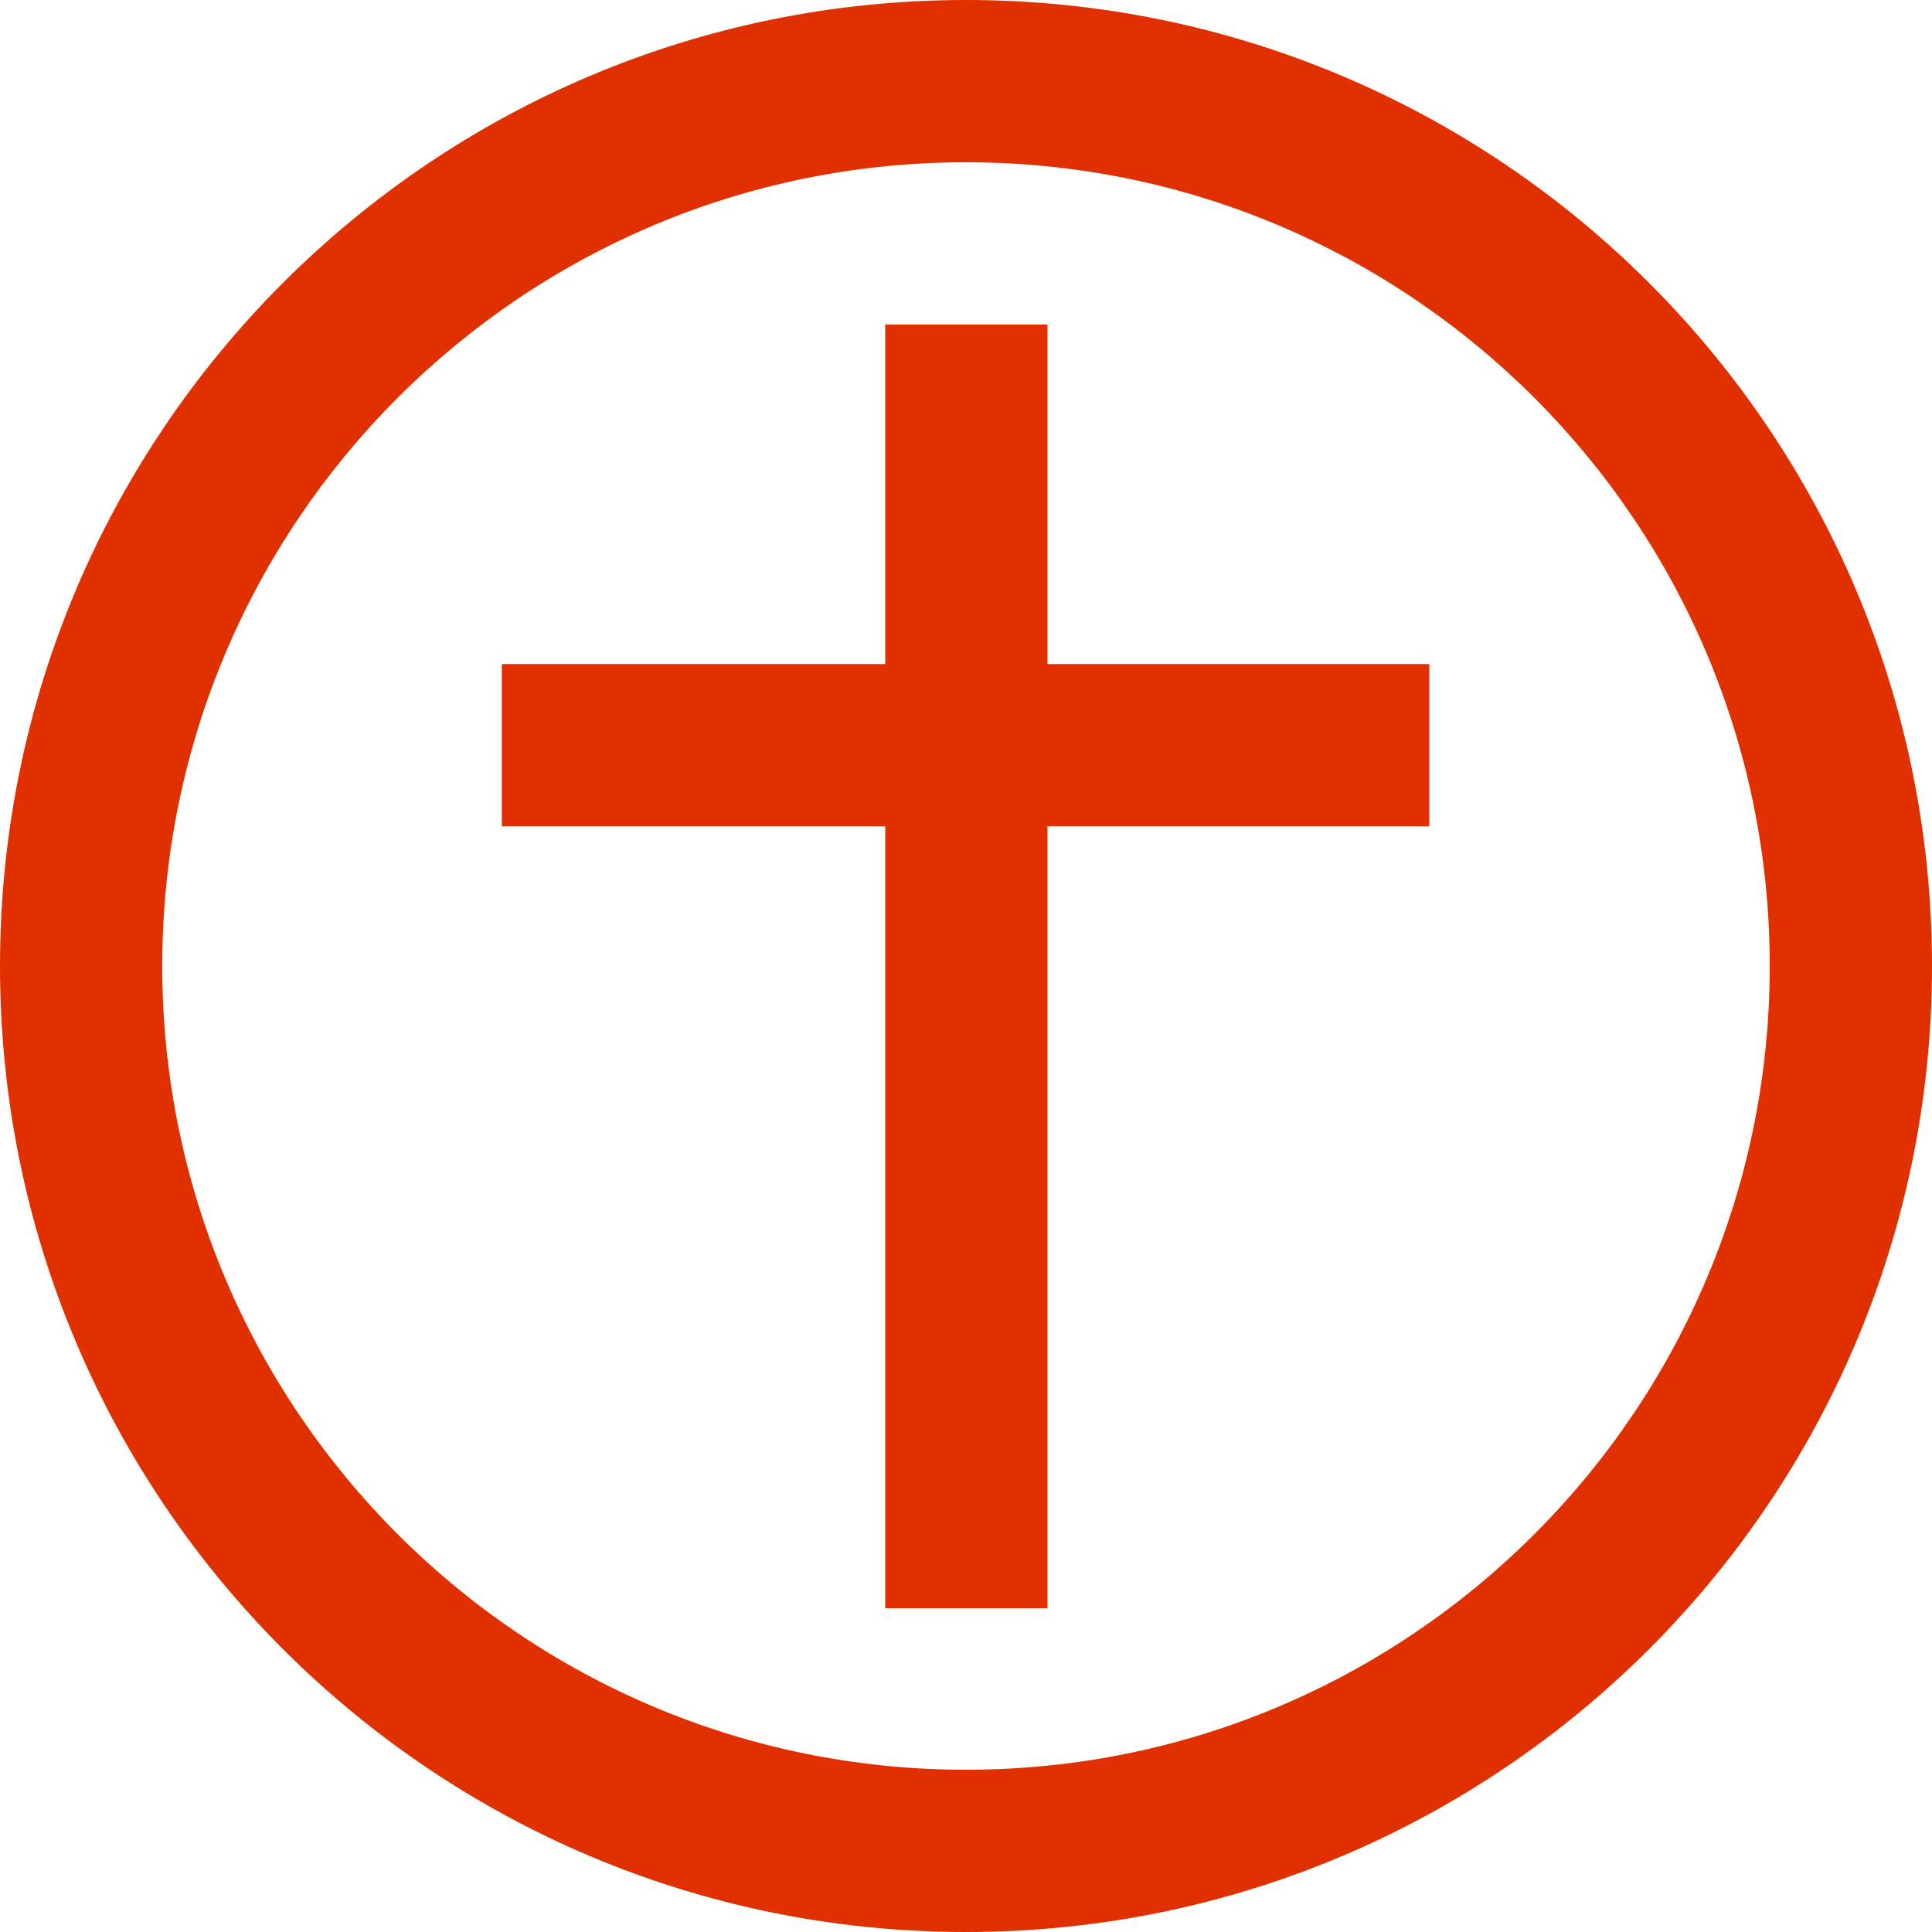
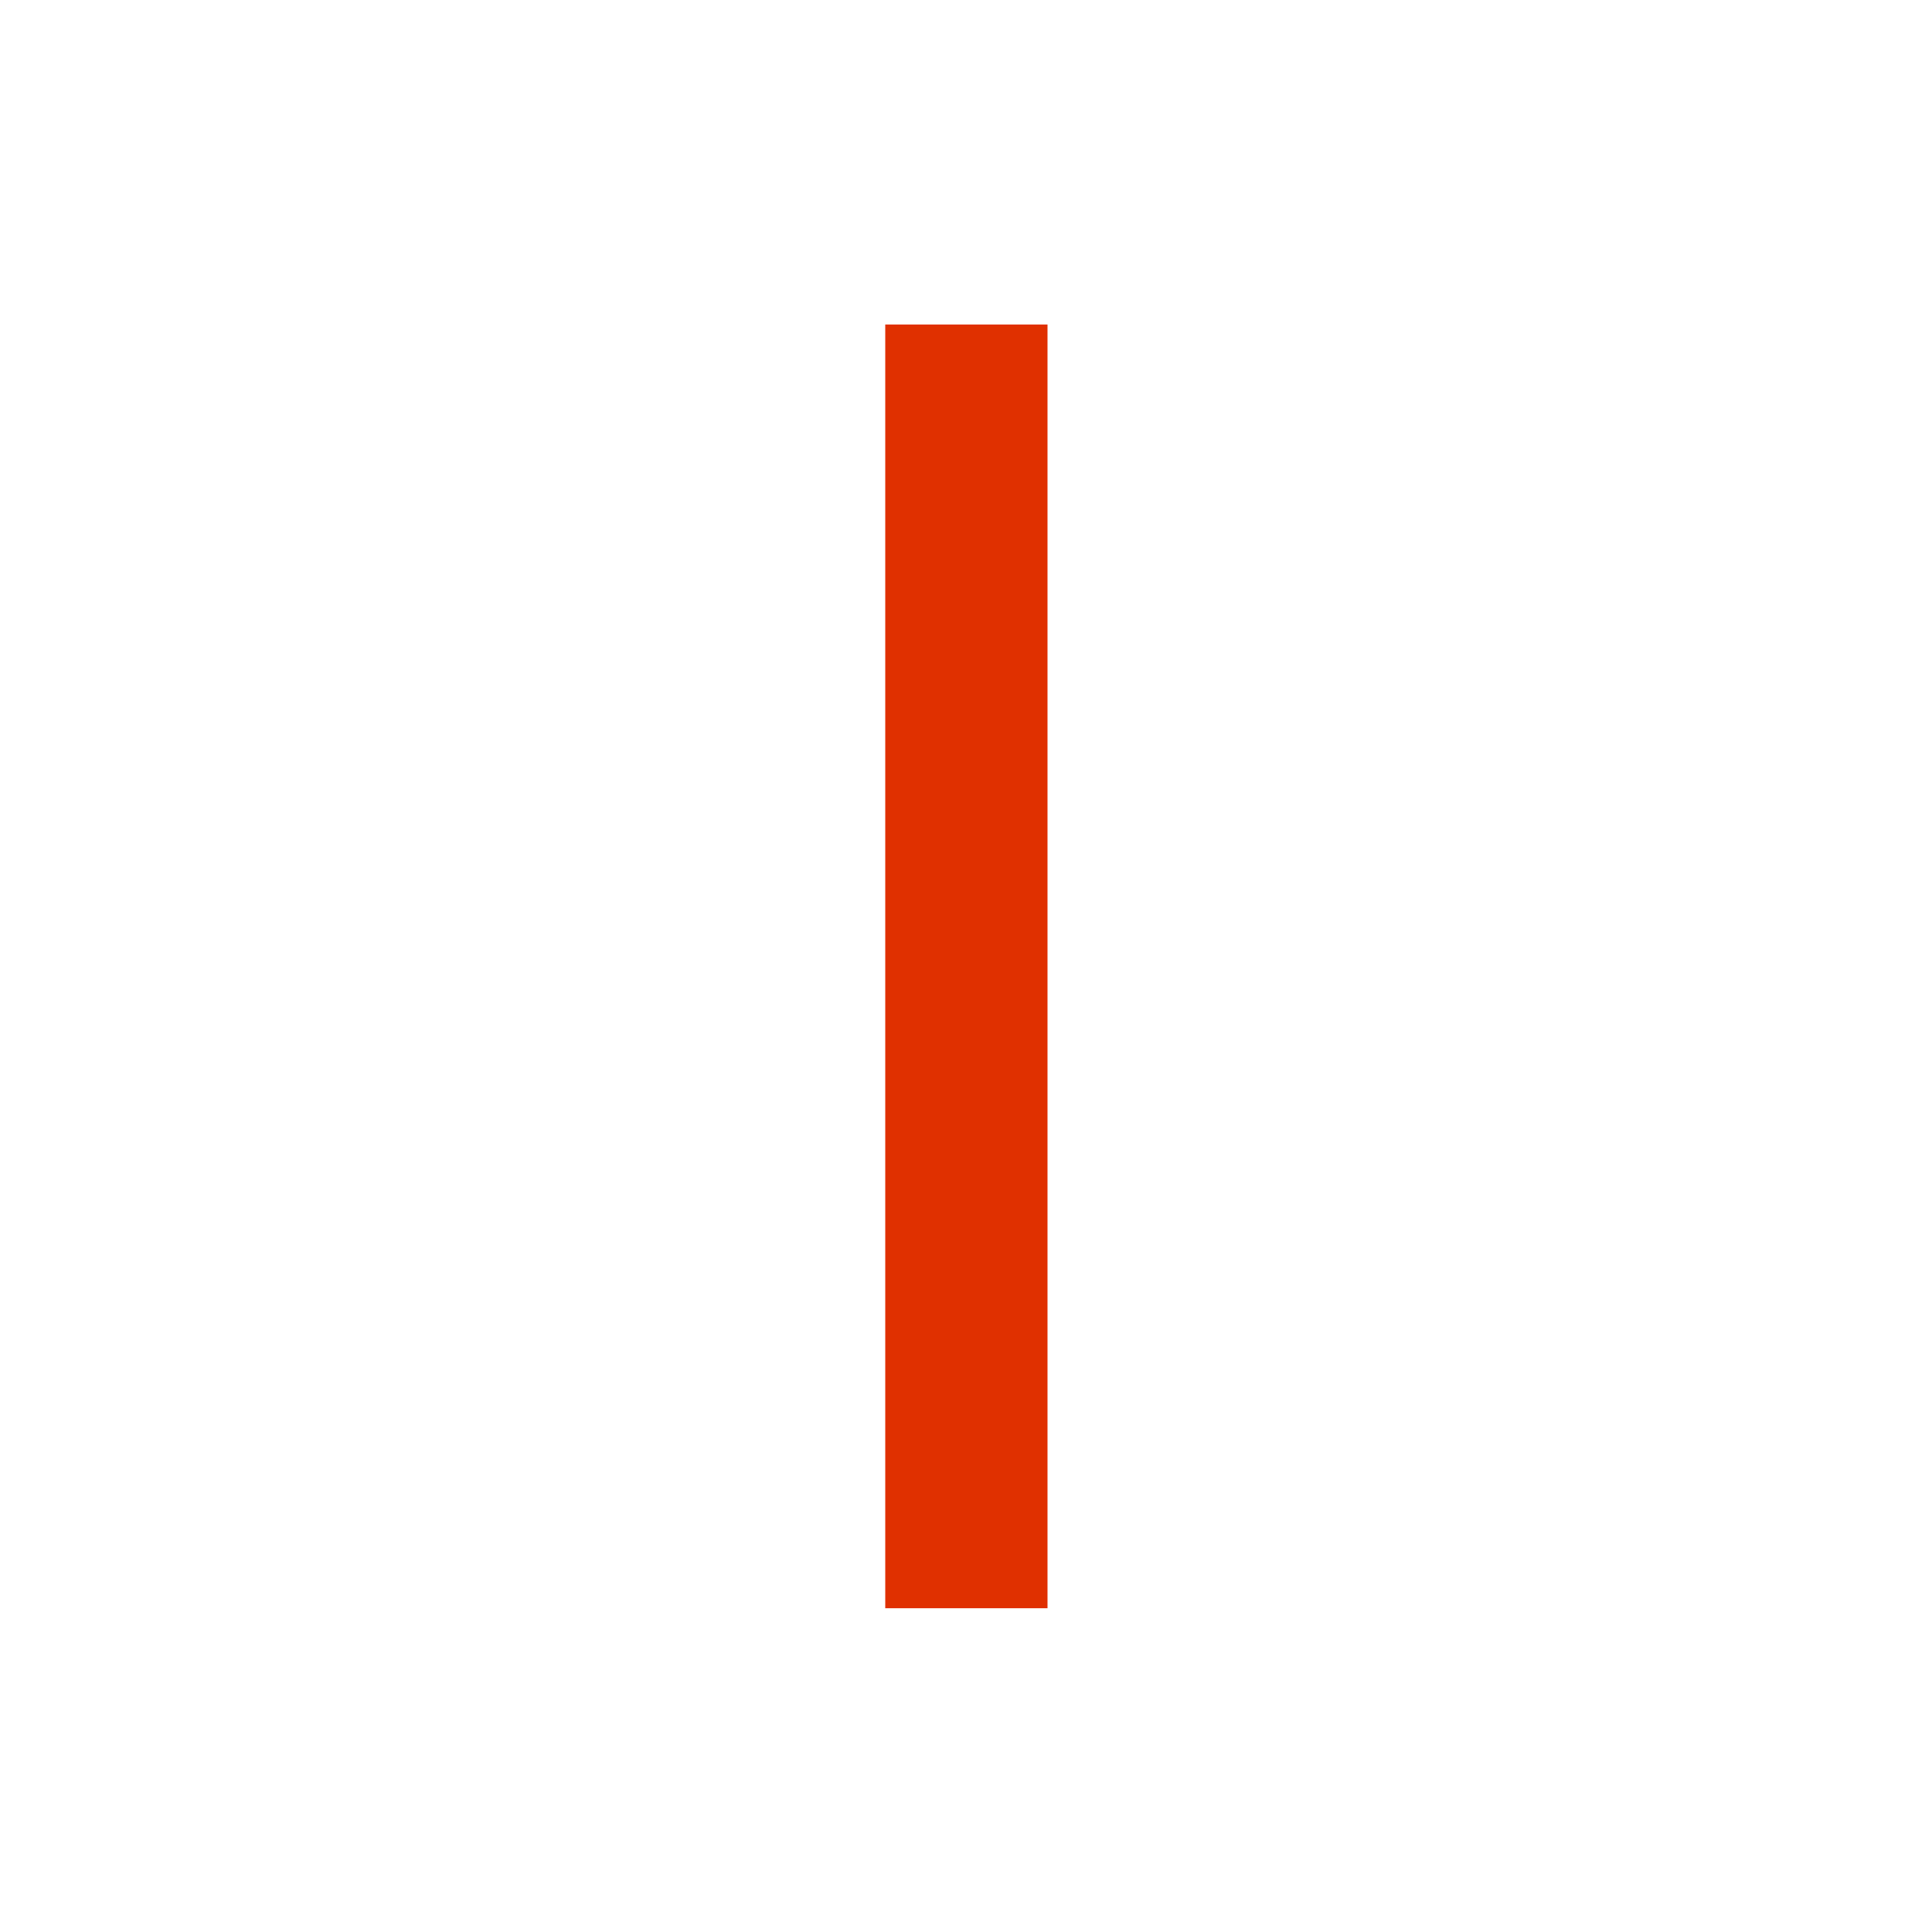
<svg xmlns="http://www.w3.org/2000/svg" id="Layer_1" x="0px" y="0px" viewBox="0 0 256 256" style="enable-background:new 0 0 256 256;" xml:space="preserve">
  <style type="text/css">	.st0{fill:#E03000;}</style>
-   <path class="st0" d="M128,0C57.3,0,0,57.3,0,128s57.3,128,128,128s128-57.3,128-128S198.7,0,128,0z M128,234.5 c-58.8,0-106.5-47.7-106.5-106.5C21.5,69.2,69.2,21.5,128,21.5S234.5,69.2,234.5,128C234.5,186.8,186.8,234.5,128,234.5z" />
  <rect x="117.3" y="43" class="st0" width="21.5" height="170.1" />
-   <rect x="117.3" y="37.3" transform="matrix(-1.836970e-16 1 -1 -1.836970e-16 226.691 -29.309)" class="st0" width="21.5" height="122.9" />
</svg>